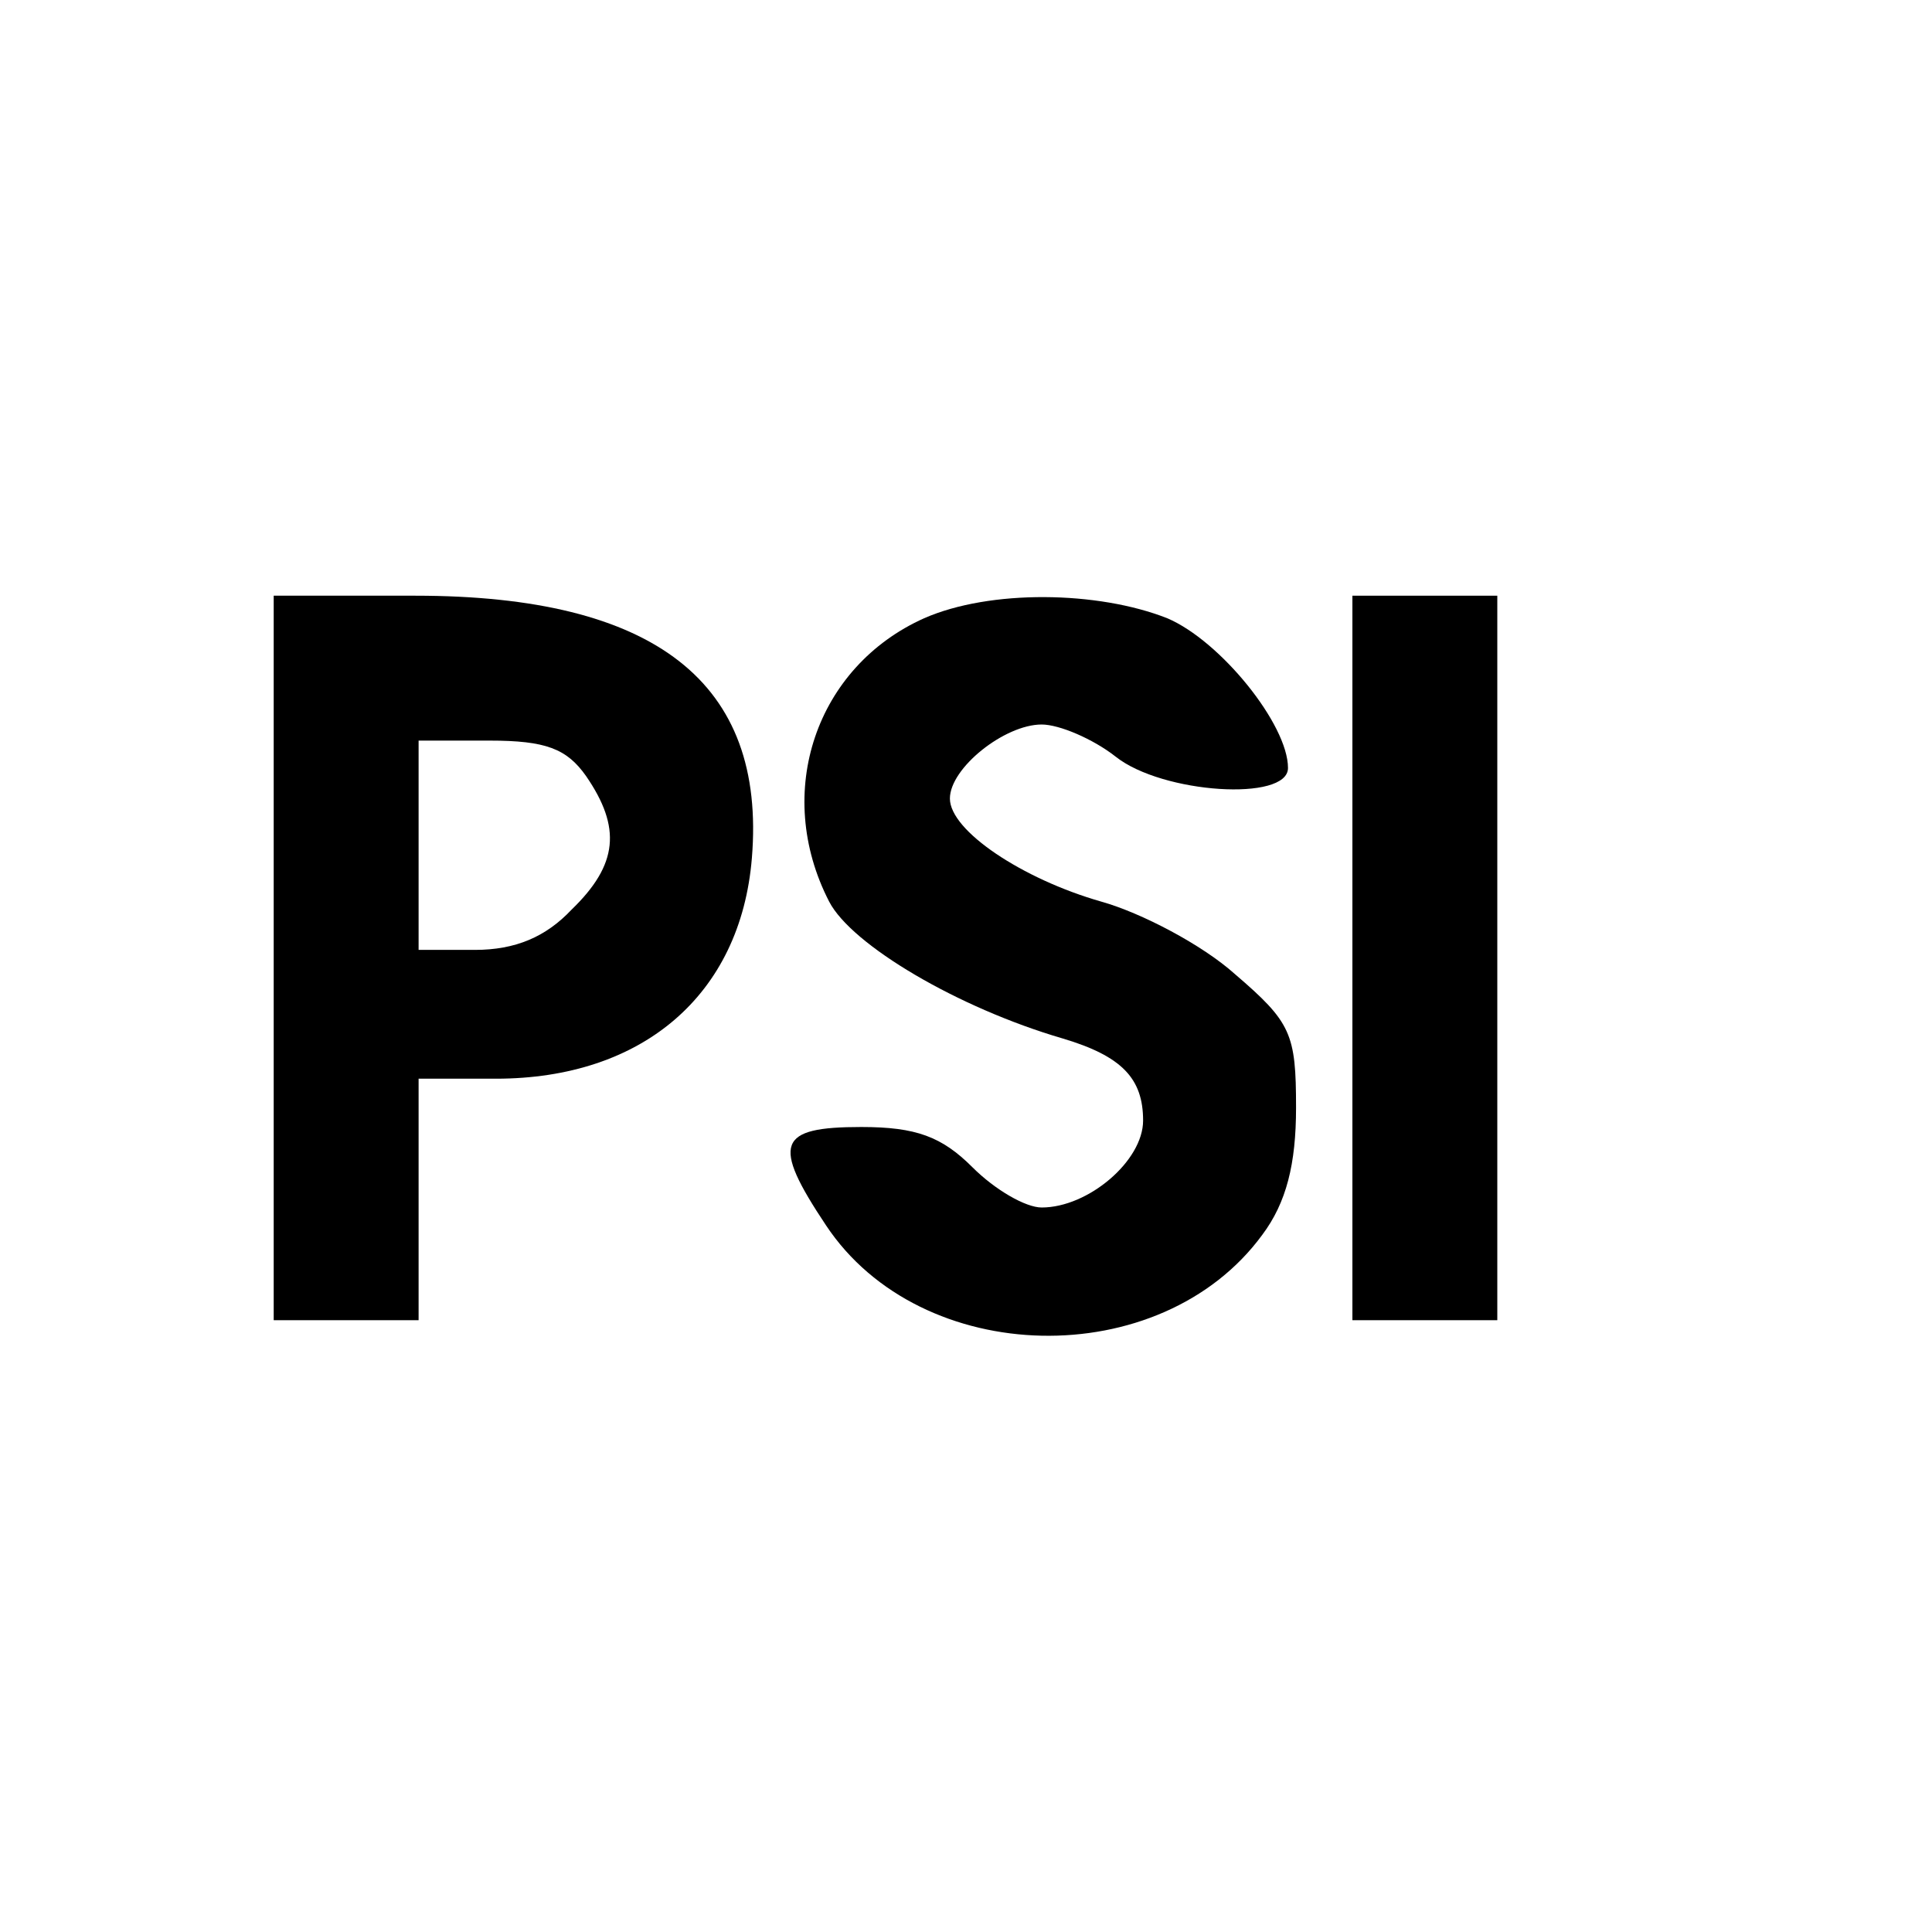
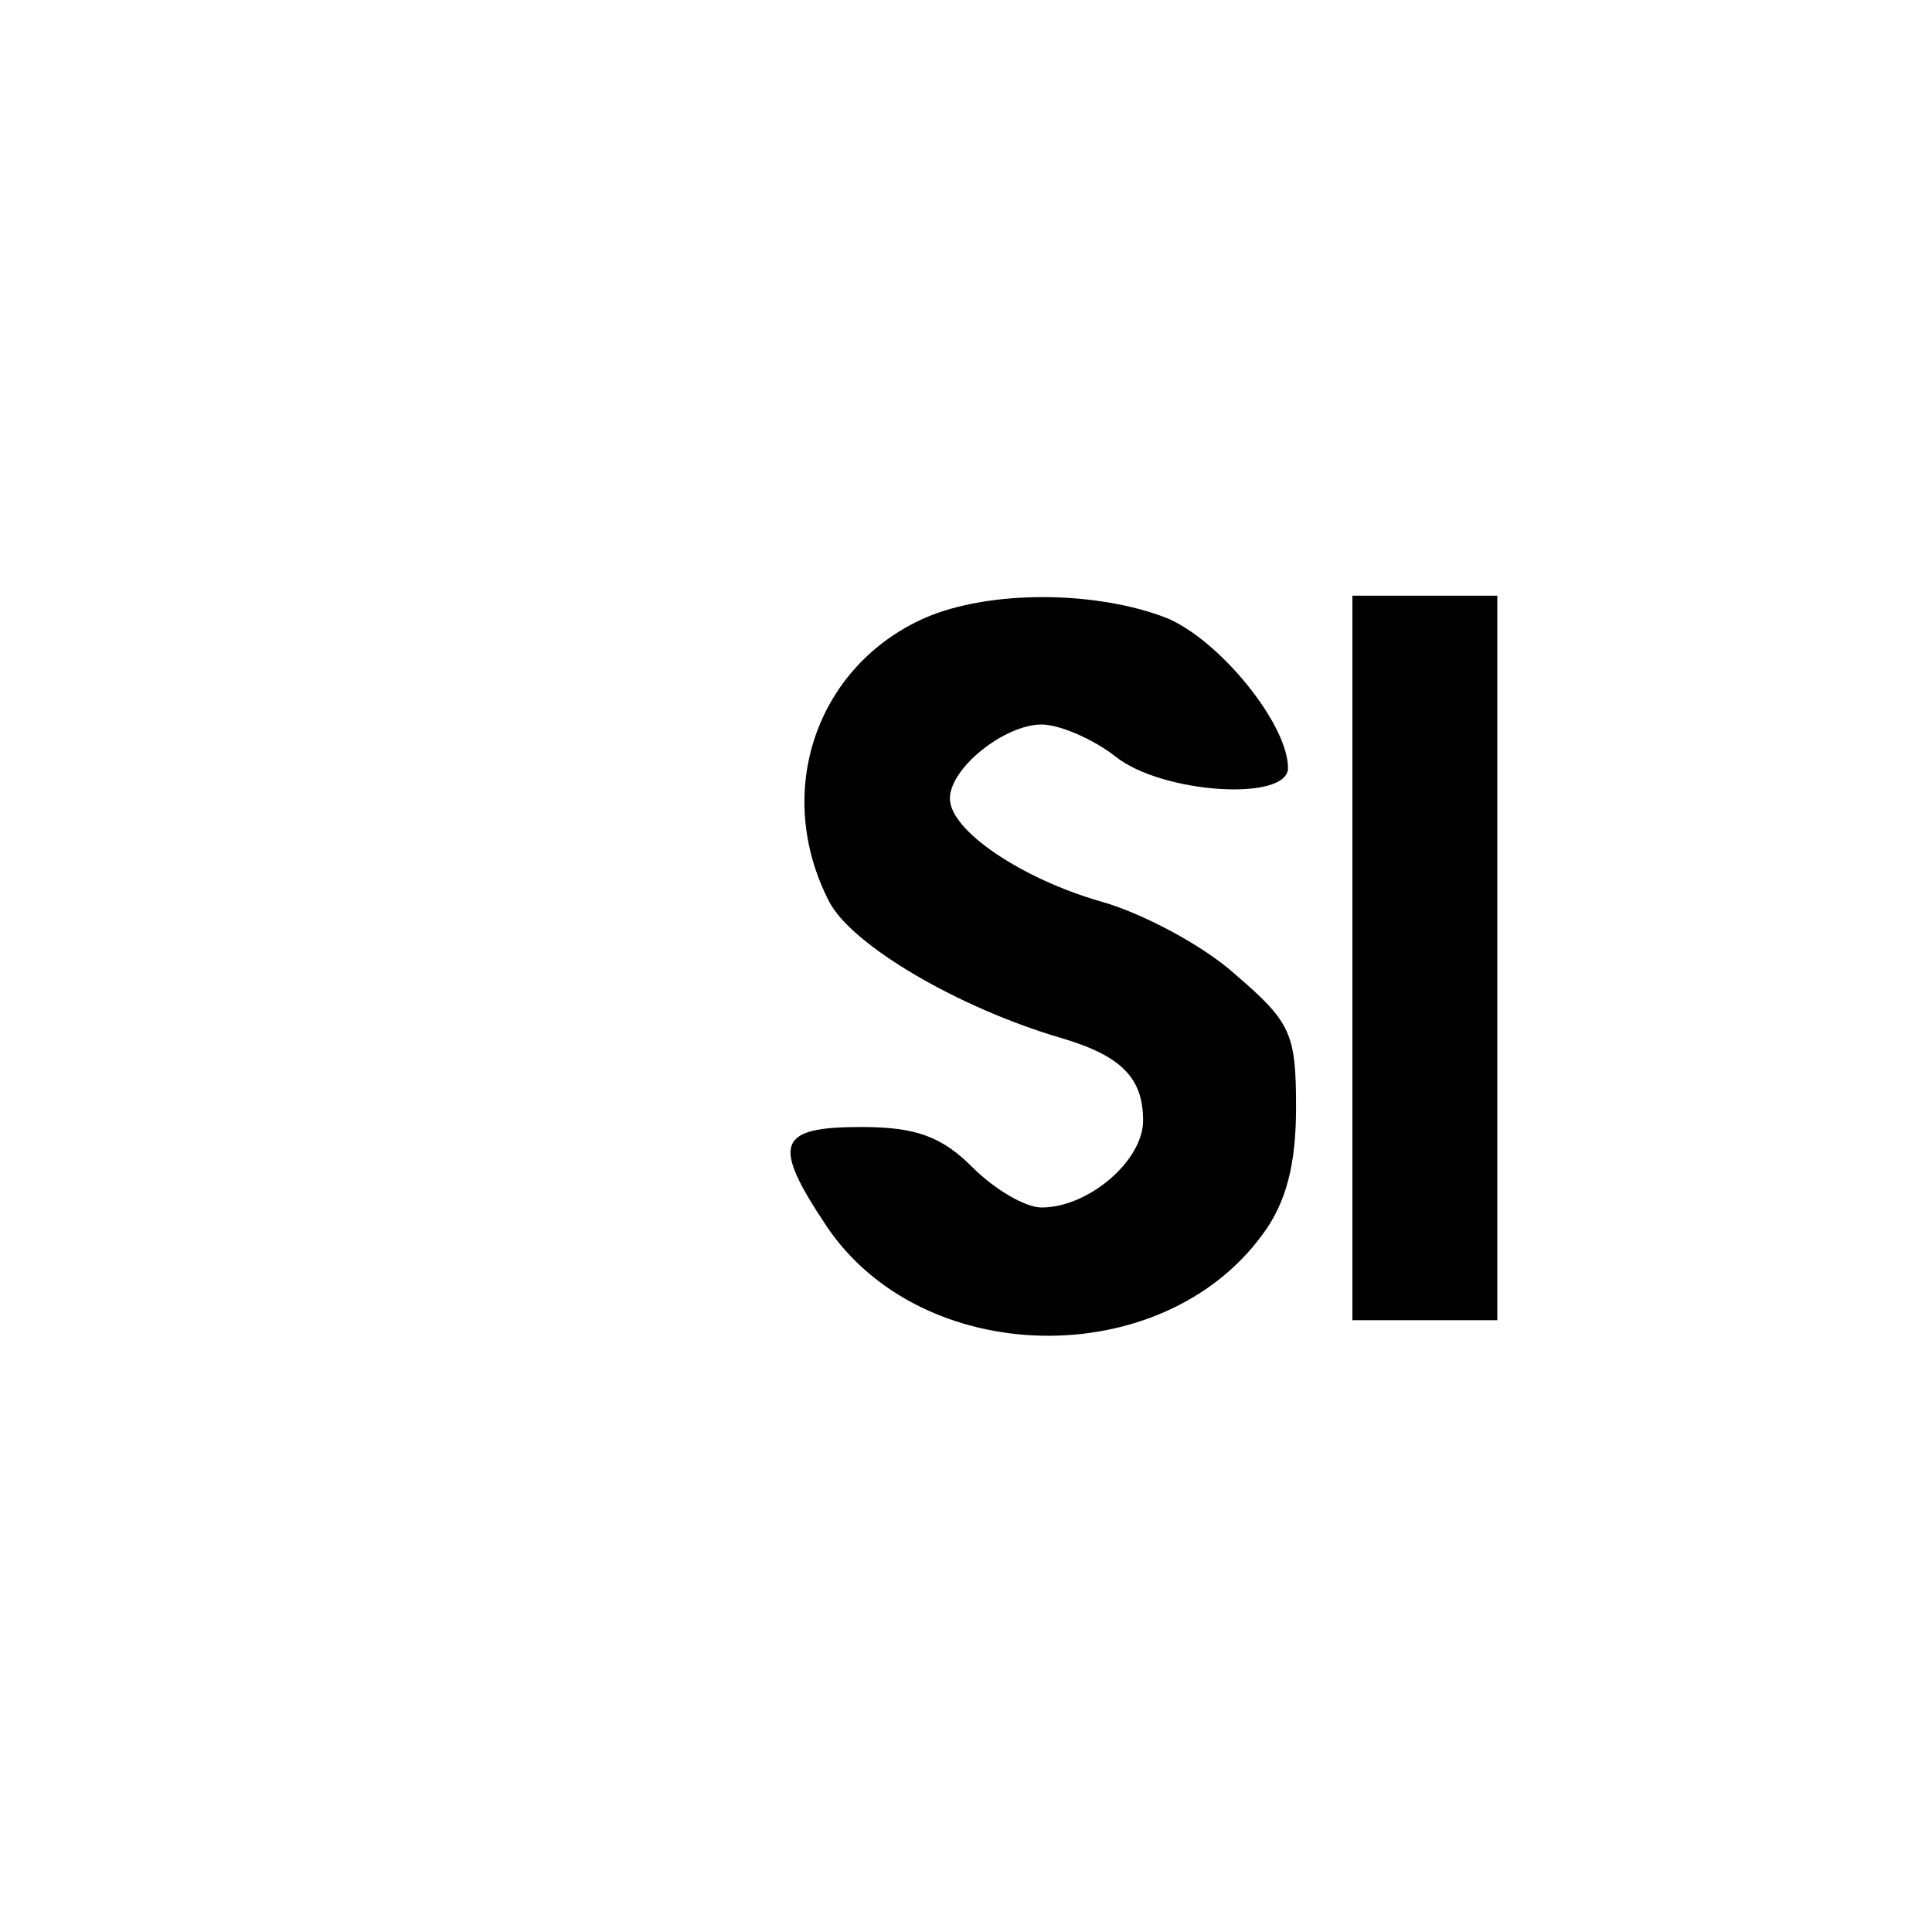
<svg xmlns="http://www.w3.org/2000/svg" version="1.0" width="120pt" height="120pt" viewBox="0 0 120 120" preserveAspectRatio="xMidYMid meet">
  <g transform="translate(0,120) scale(0.1,-0.1)" fill="#000000" stroke="none">
-     <path d="M170 605 l0 -225 45 0 45 0 0 75 0 75 48 0 c91 0 152 52 159 137 9 109 -60 163 -209 163 l-88 0 0 -225z m194 113 c22 -32 20 -55 -9 -83 -16 -17 -35 -25 -60 -25 l-35 0 0 65 0 65 44 0 c35 0 48 -5 60 -22z" />
    <path d="M574 816 c-67 -30 -94 -108 -59 -176 14 -27 80 -66 145 -85 37 -11 50 -25 50 -51 0 -25 -34 -54 -63 -54 -10 0 -29 11 -43 25 -19 19 -35 25 -69 25 -52 0 -56 -10 -22 -61 59 -89 208 -92 271 -6 15 20 21 44 21 79 0 46 -3 53 -38 83 -20 18 -58 38 -83 45 -49 14 -94 44 -94 64 0 19 34 46 57 46 11 0 32 -9 46 -20 29 -23 107 -28 107 -7 0 27 -42 79 -75 93 -43 17 -110 18 -151 0z" />
    <path d="M840 605 l0 -225 45 0 45 0 0 225 0 225 -45 0 -45 0 0 -225z" />
  </g>
</svg>